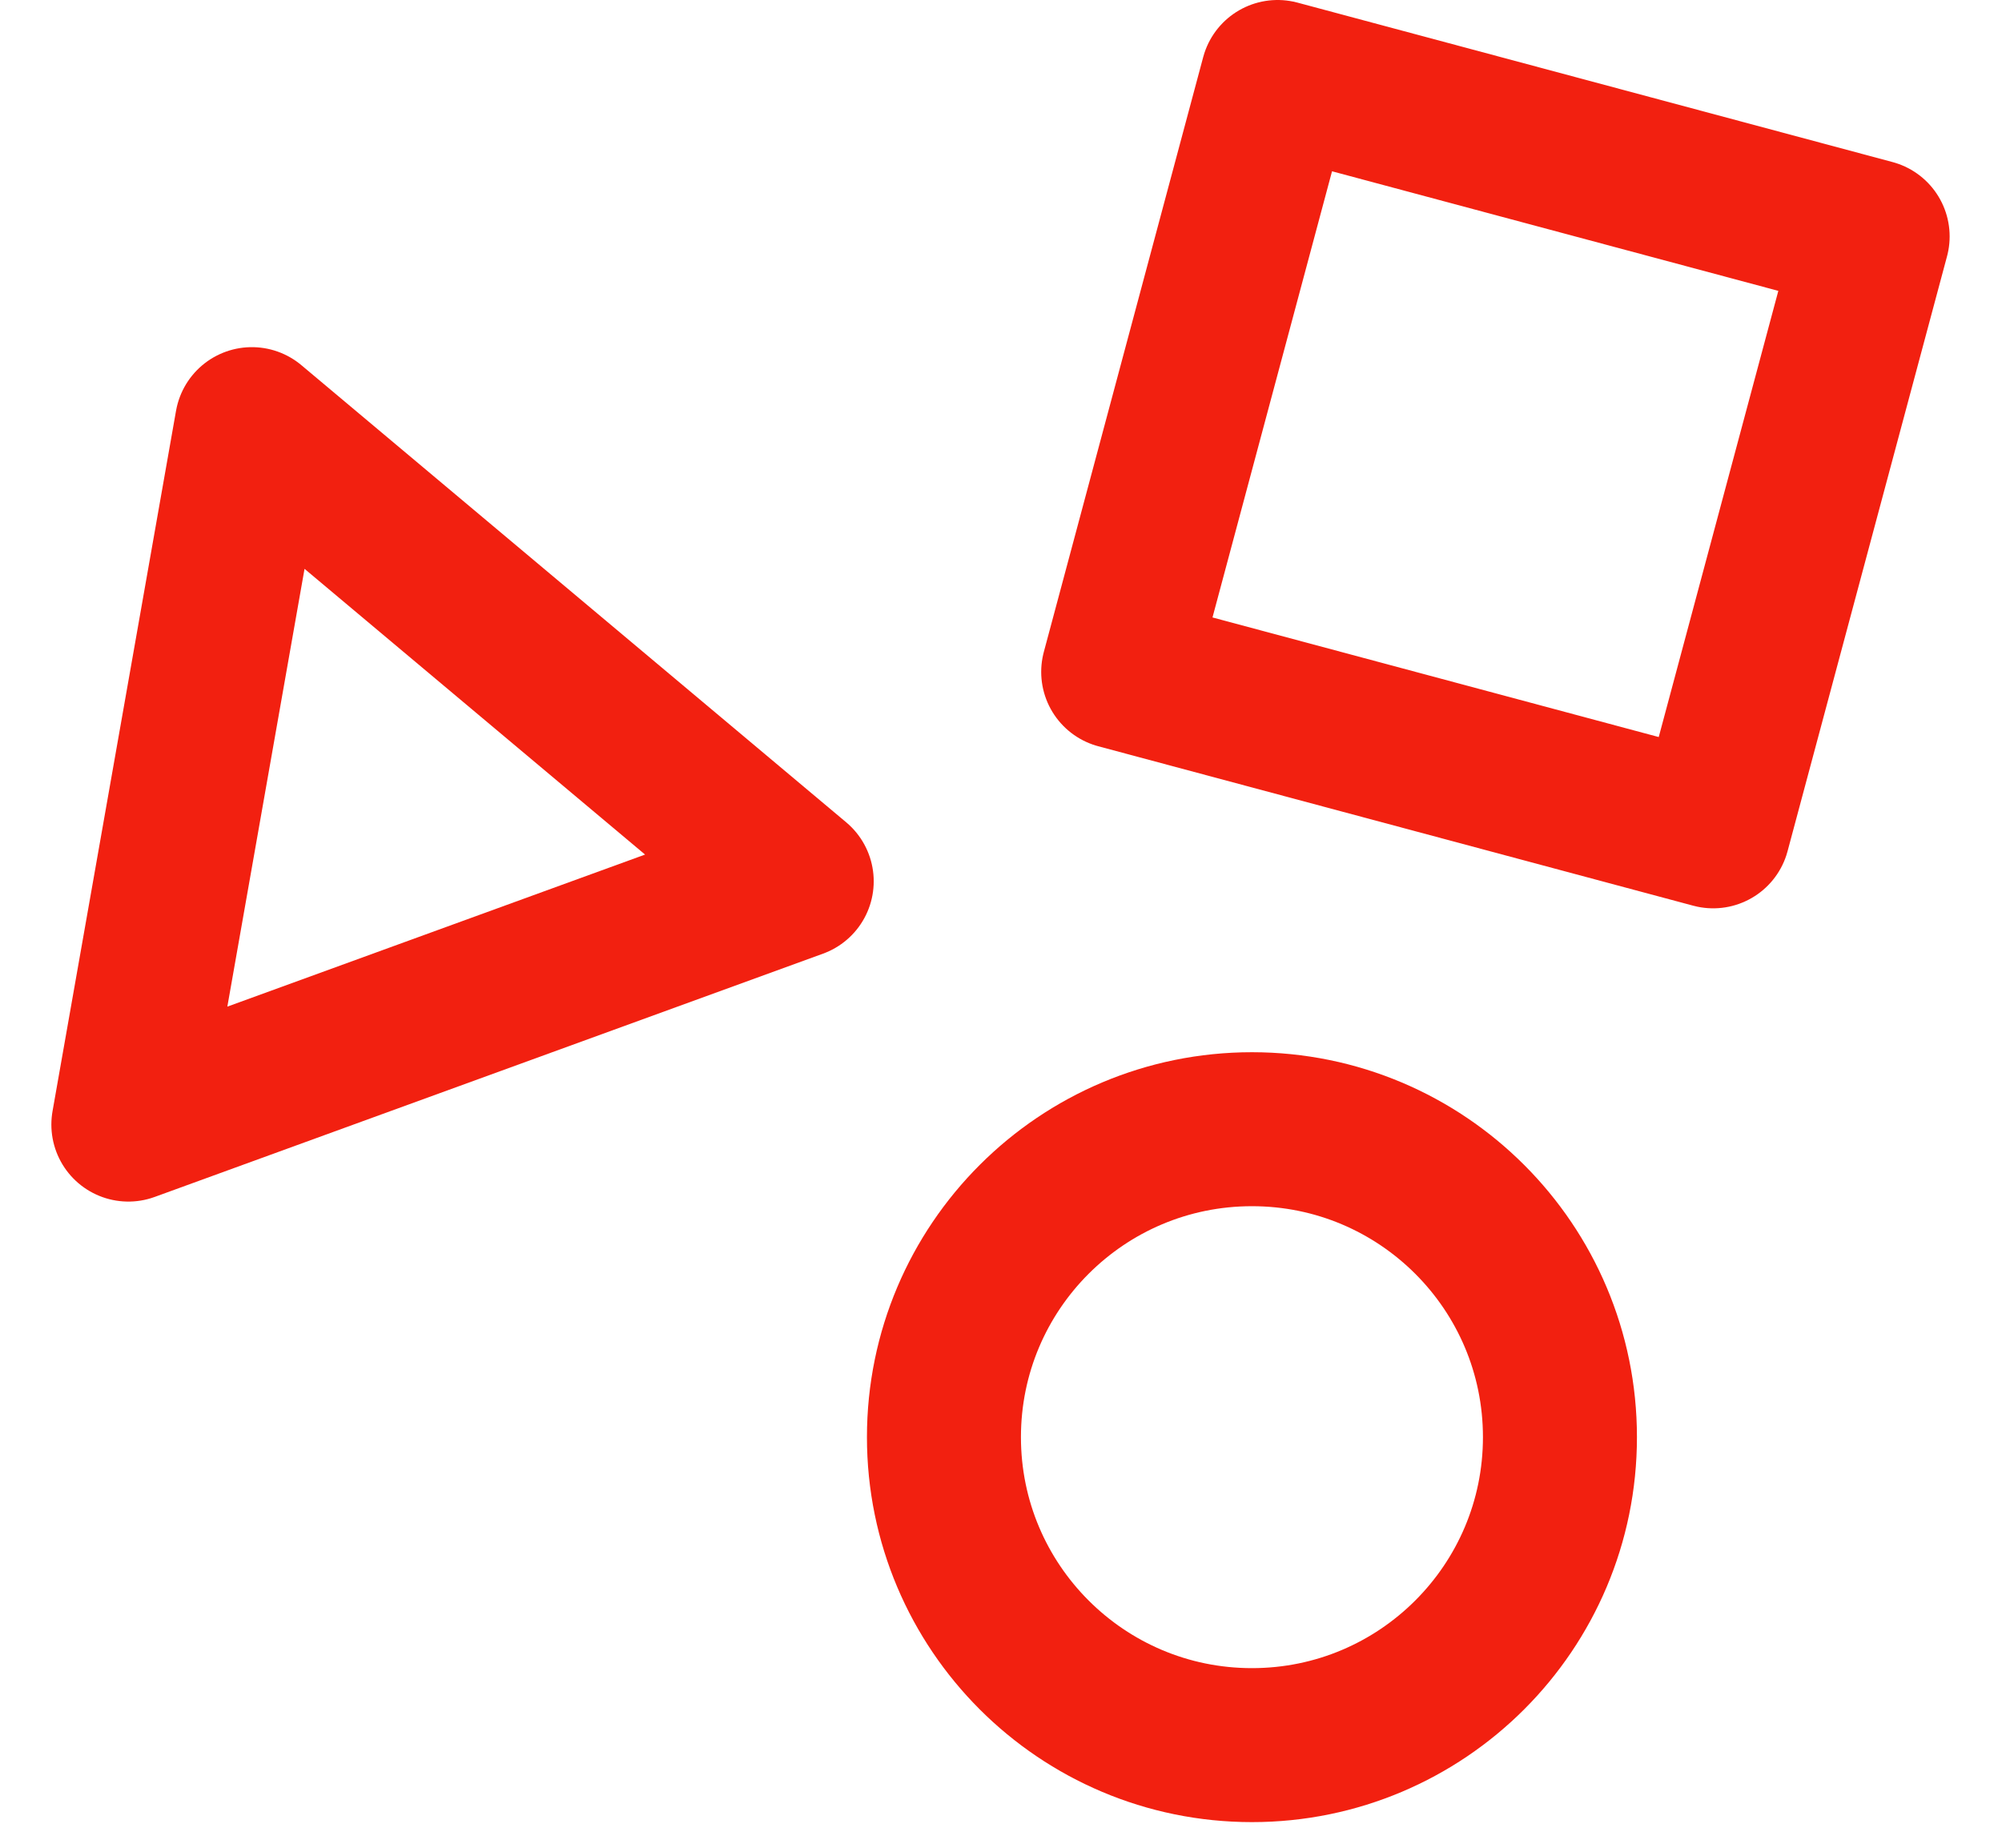
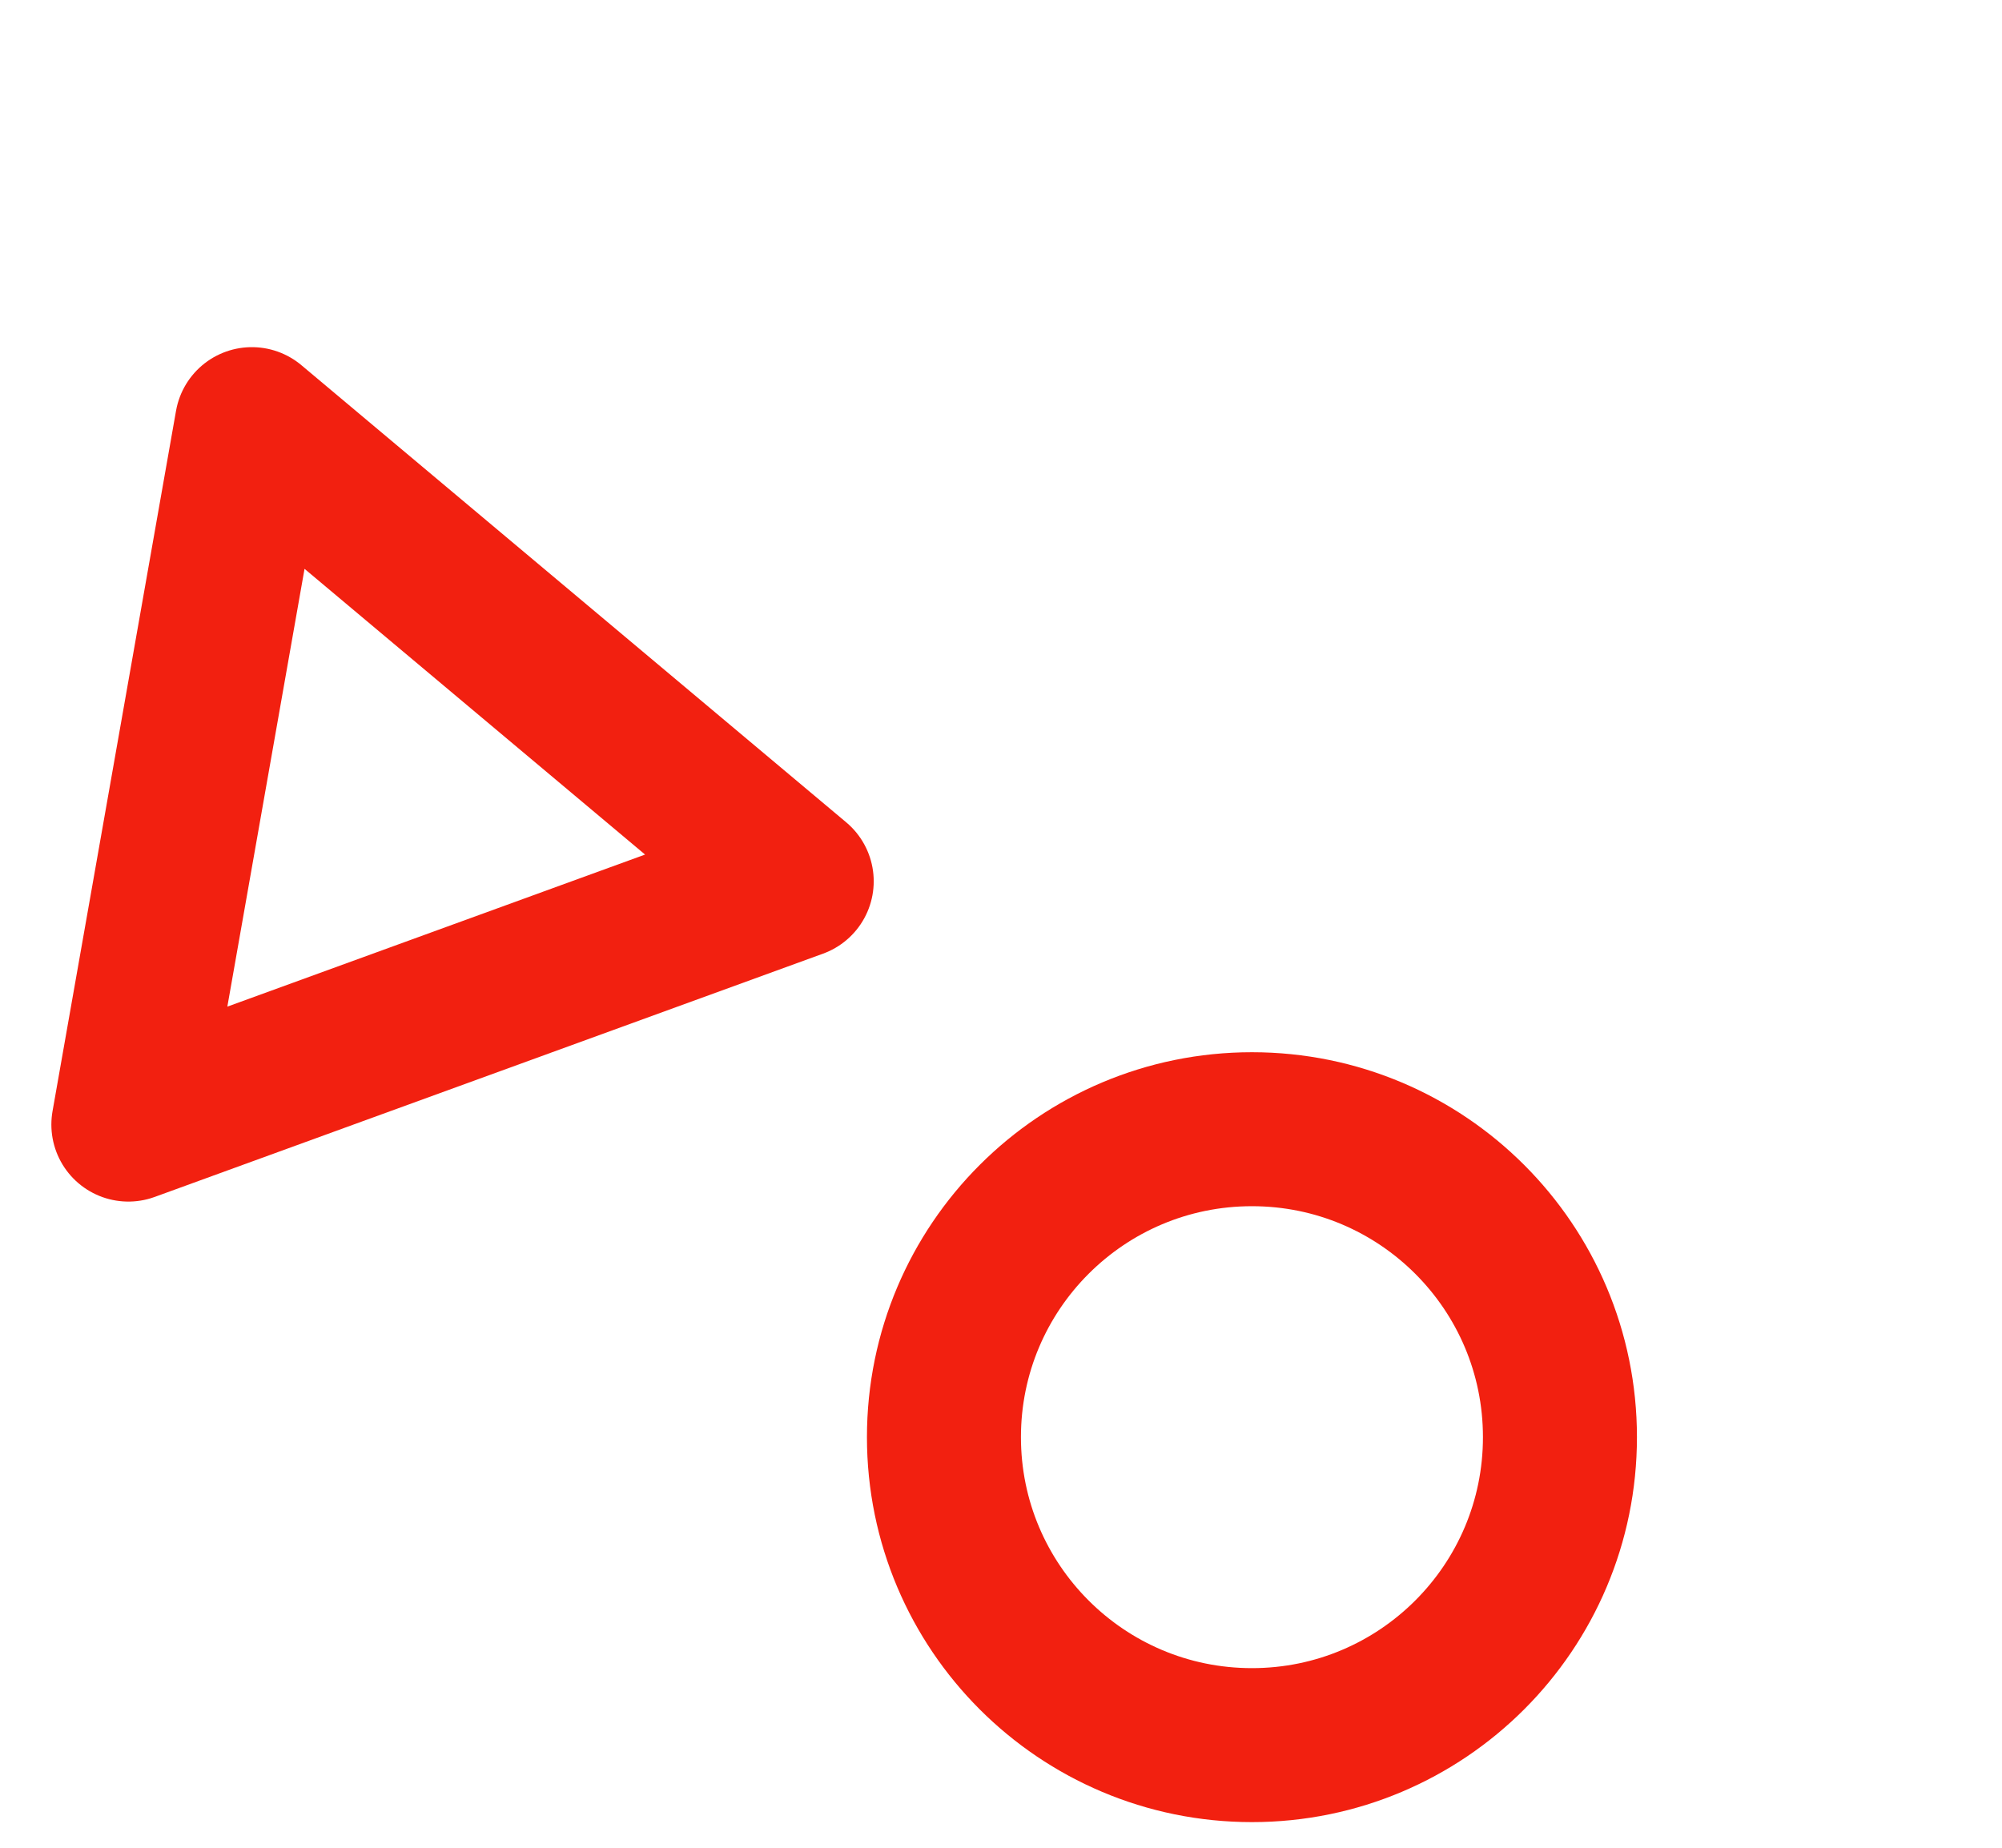
<svg xmlns="http://www.w3.org/2000/svg" width="26" height="24" viewBox="0 0 26 24" fill="none">
  <path d="M20.259 18.667C20.259 20.876 18.468 22.667 16.259 22.667C14.05 22.667 12.259 20.876 12.259 18.667C12.259 16.457 14.05 14.667 16.259 14.667C18.468 14.667 20.259 16.457 20.259 18.667Z" stroke="#F22010" stroke-width="2" stroke-linejoin="round" />
  <path d="M3.271 5.509L10.347 11.447L1.667 14.607L3.271 5.509Z" stroke="#F22010" stroke-width="2" stroke-linejoin="round" />
-   <path d="M16.592 1L24.32 3.071L22.249 10.798L14.522 8.727L16.592 1Z" stroke="#F22010" stroke-width="2" stroke-linejoin="round" />
</svg>